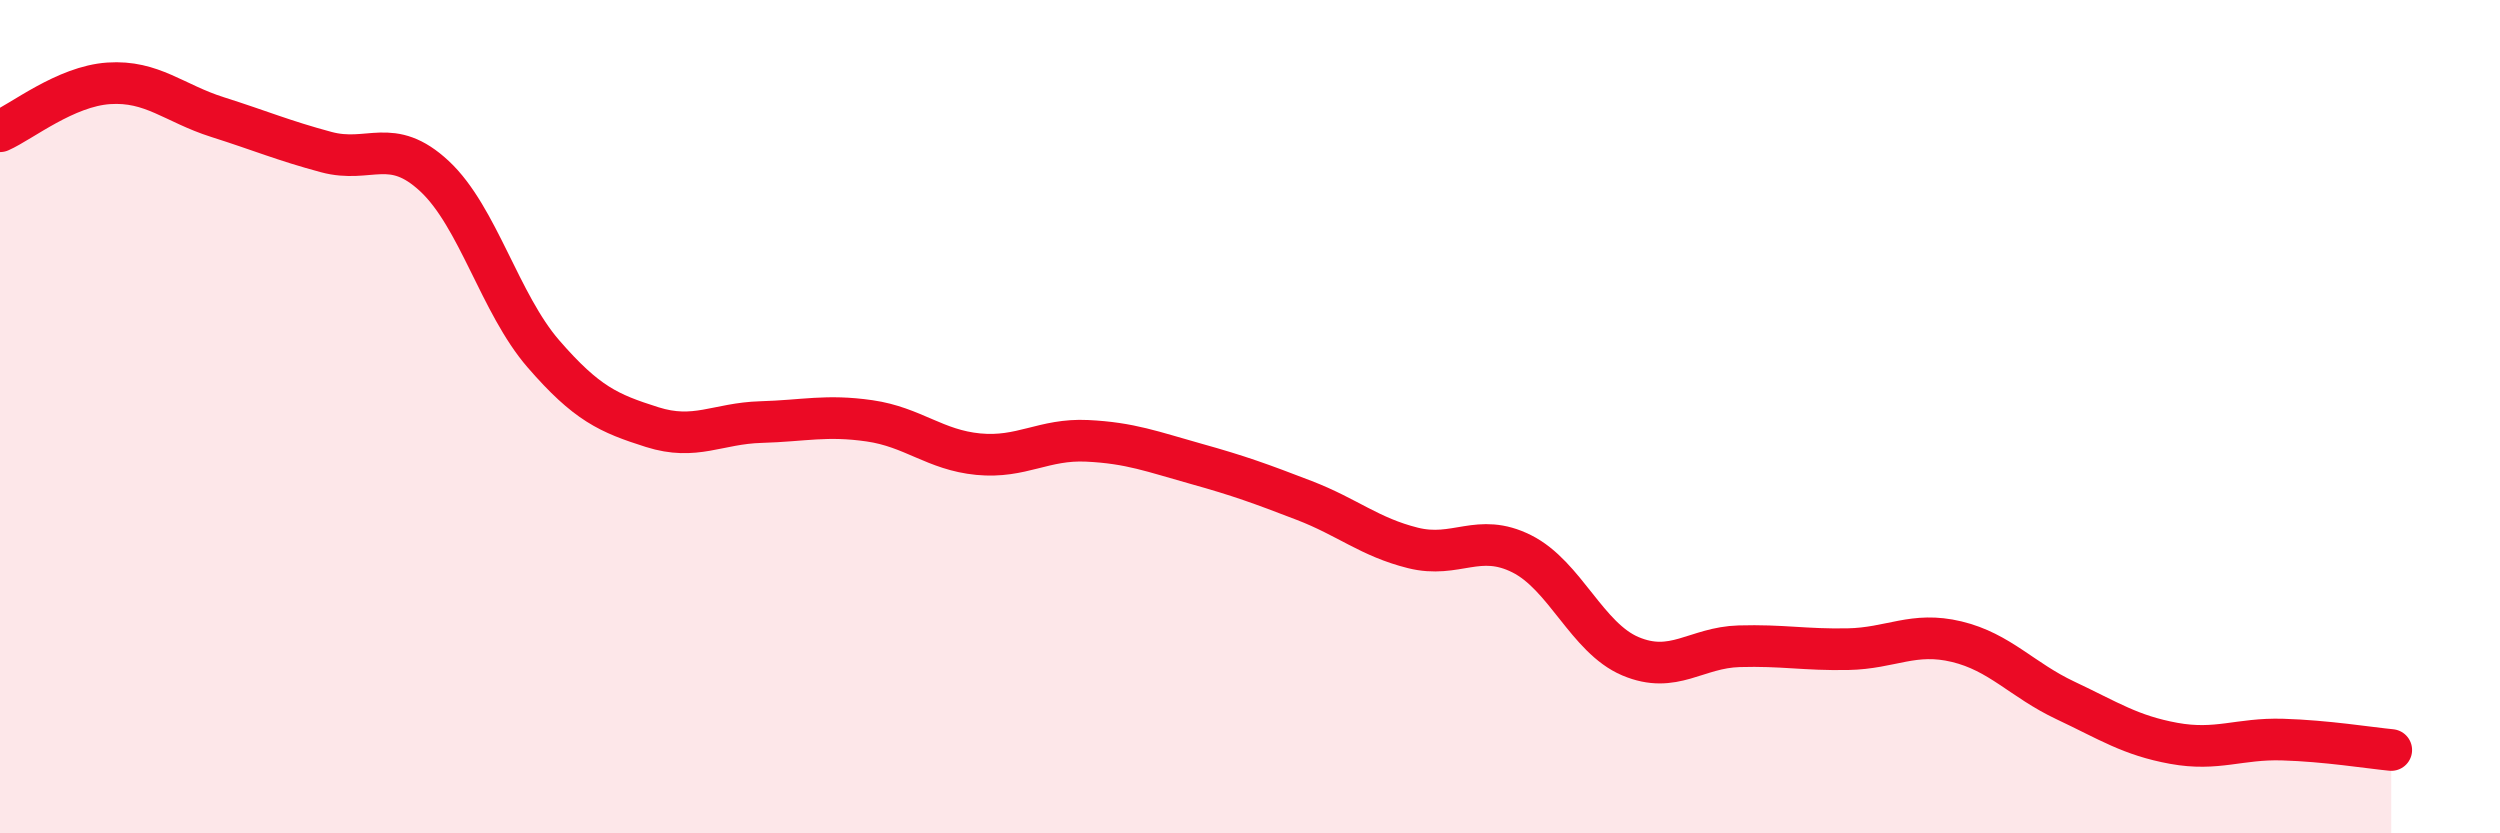
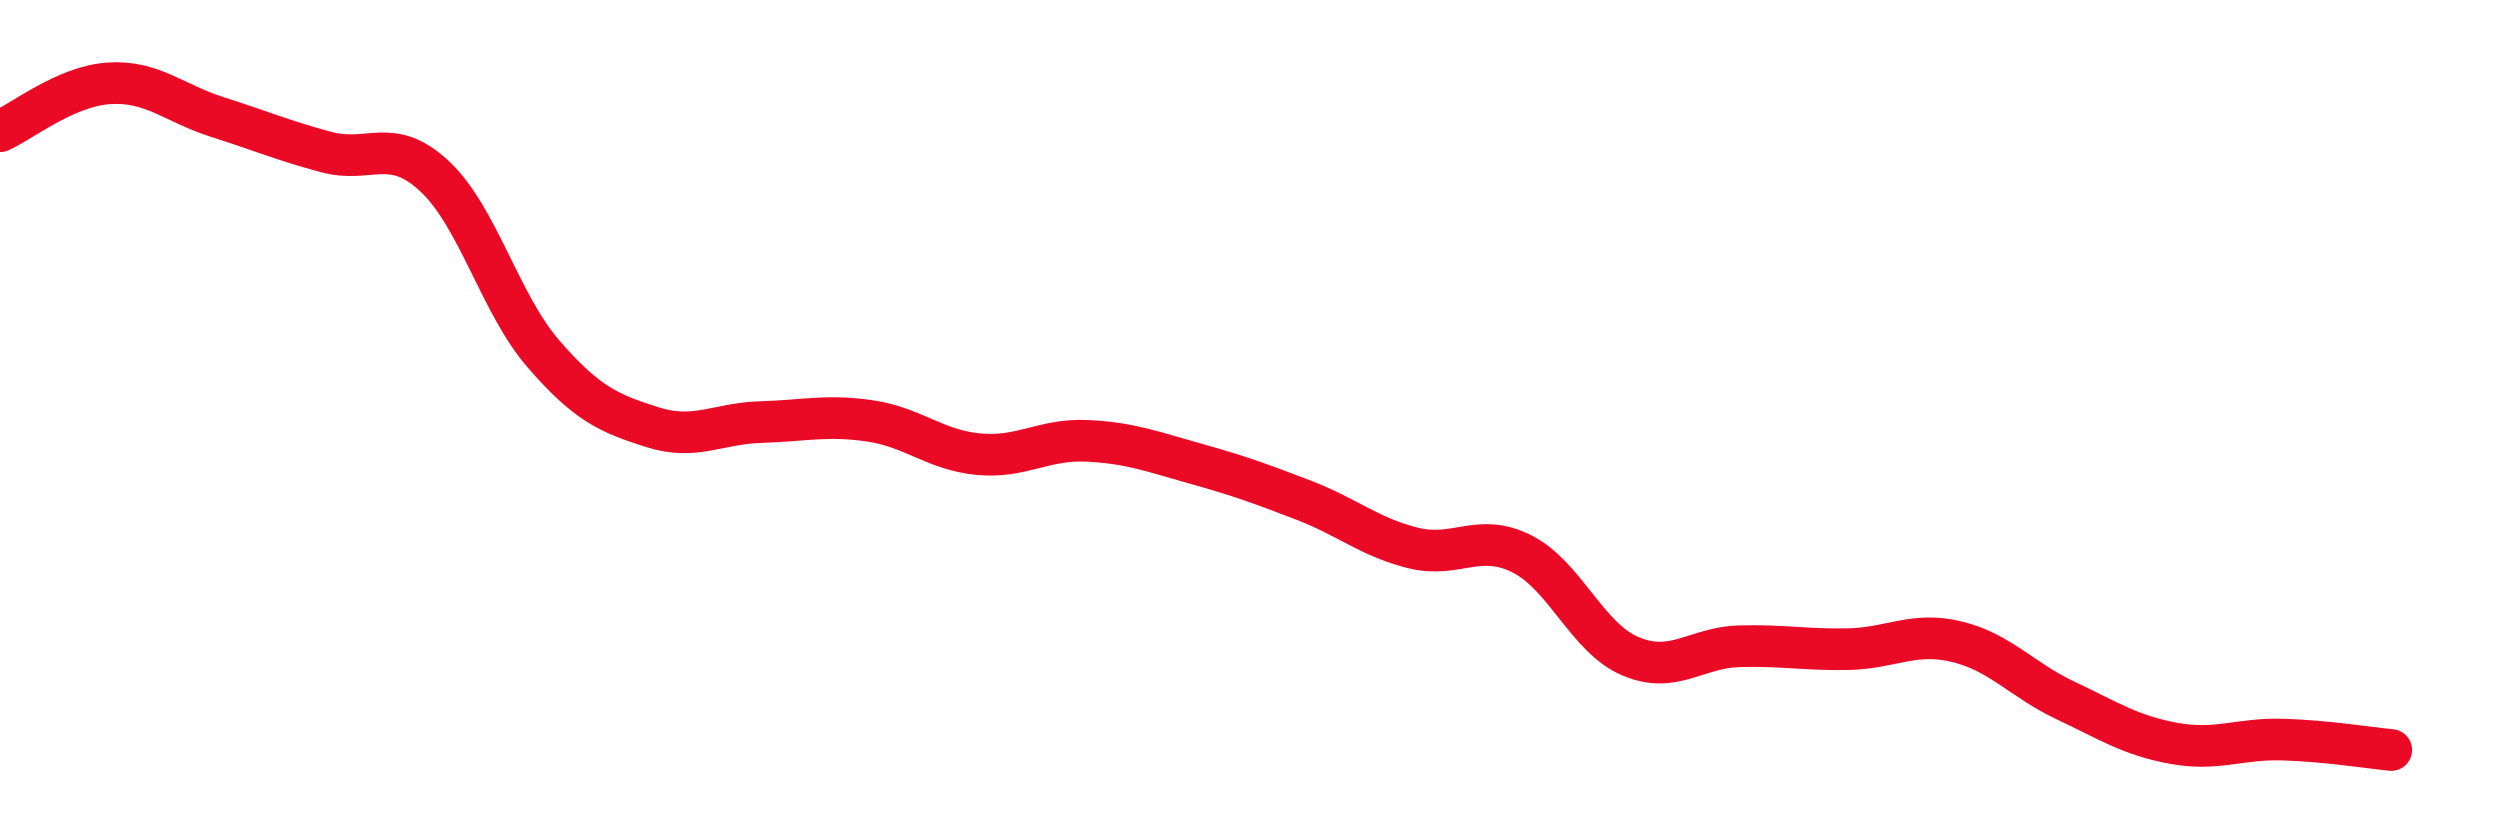
<svg xmlns="http://www.w3.org/2000/svg" width="60" height="20" viewBox="0 0 60 20">
-   <path d="M 0,3.15 C 0.52,2.92 1.57,2.07 2.61,2 C 3.65,1.93 4.18,2.48 5.22,2.81 C 6.26,3.14 6.79,3.37 7.83,3.65 C 8.87,3.93 9.39,3.26 10.43,4.23 C 11.47,5.2 12,7.29 13.04,8.49 C 14.08,9.69 14.61,9.92 15.65,10.25 C 16.69,10.58 17.22,10.16 18.26,10.13 C 19.3,10.1 19.83,9.95 20.87,10.1 C 21.91,10.25 22.44,10.8 23.48,10.9 C 24.52,11 25.05,10.53 26.09,10.58 C 27.13,10.63 27.66,10.84 28.7,11.13 C 29.74,11.42 30.26,11.61 31.3,12.01 C 32.34,12.41 32.87,12.89 33.91,13.15 C 34.95,13.41 35.48,12.77 36.52,13.29 C 37.56,13.81 38.09,15.31 39.13,15.75 C 40.17,16.19 40.7,15.54 41.74,15.51 C 42.78,15.48 43.31,15.6 44.35,15.58 C 45.39,15.56 45.92,15.15 46.96,15.4 C 48,15.65 48.53,16.32 49.57,16.81 C 50.61,17.3 51.13,17.65 52.17,17.84 C 53.21,18.03 53.74,17.72 54.78,17.75 C 55.82,17.78 56.87,17.95 57.39,18L57.39 20L0 20Z" fill="#EB0A25" opacity="0.1" stroke-linecap="round" stroke-linejoin="round" />
  <path d="M 0,3.15 C 0.52,2.92 1.57,2.07 2.61,2 C 3.65,1.93 4.18,2.48 5.22,2.81 C 6.26,3.14 6.79,3.37 7.83,3.65 C 8.87,3.93 9.39,3.26 10.43,4.23 C 11.47,5.2 12,7.29 13.04,8.49 C 14.08,9.69 14.61,9.92 15.65,10.25 C 16.69,10.58 17.22,10.16 18.26,10.13 C 19.3,10.1 19.83,9.95 20.87,10.1 C 21.91,10.25 22.44,10.8 23.48,10.9 C 24.52,11 25.05,10.53 26.09,10.58 C 27.13,10.63 27.66,10.84 28.7,11.13 C 29.74,11.42 30.26,11.61 31.3,12.01 C 32.34,12.41 32.87,12.89 33.91,13.15 C 34.95,13.41 35.48,12.77 36.52,13.29 C 37.56,13.81 38.09,15.31 39.13,15.75 C 40.17,16.19 40.7,15.54 41.74,15.51 C 42.78,15.48 43.31,15.6 44.35,15.58 C 45.39,15.56 45.92,15.15 46.96,15.4 C 48,15.65 48.53,16.32 49.57,16.81 C 50.61,17.3 51.13,17.65 52.17,17.84 C 53.21,18.03 53.74,17.72 54.78,17.75 C 55.82,17.78 56.87,17.95 57.39,18" stroke="#EB0A25" stroke-width="1" fill="none" stroke-linecap="round" stroke-linejoin="round" />
</svg>